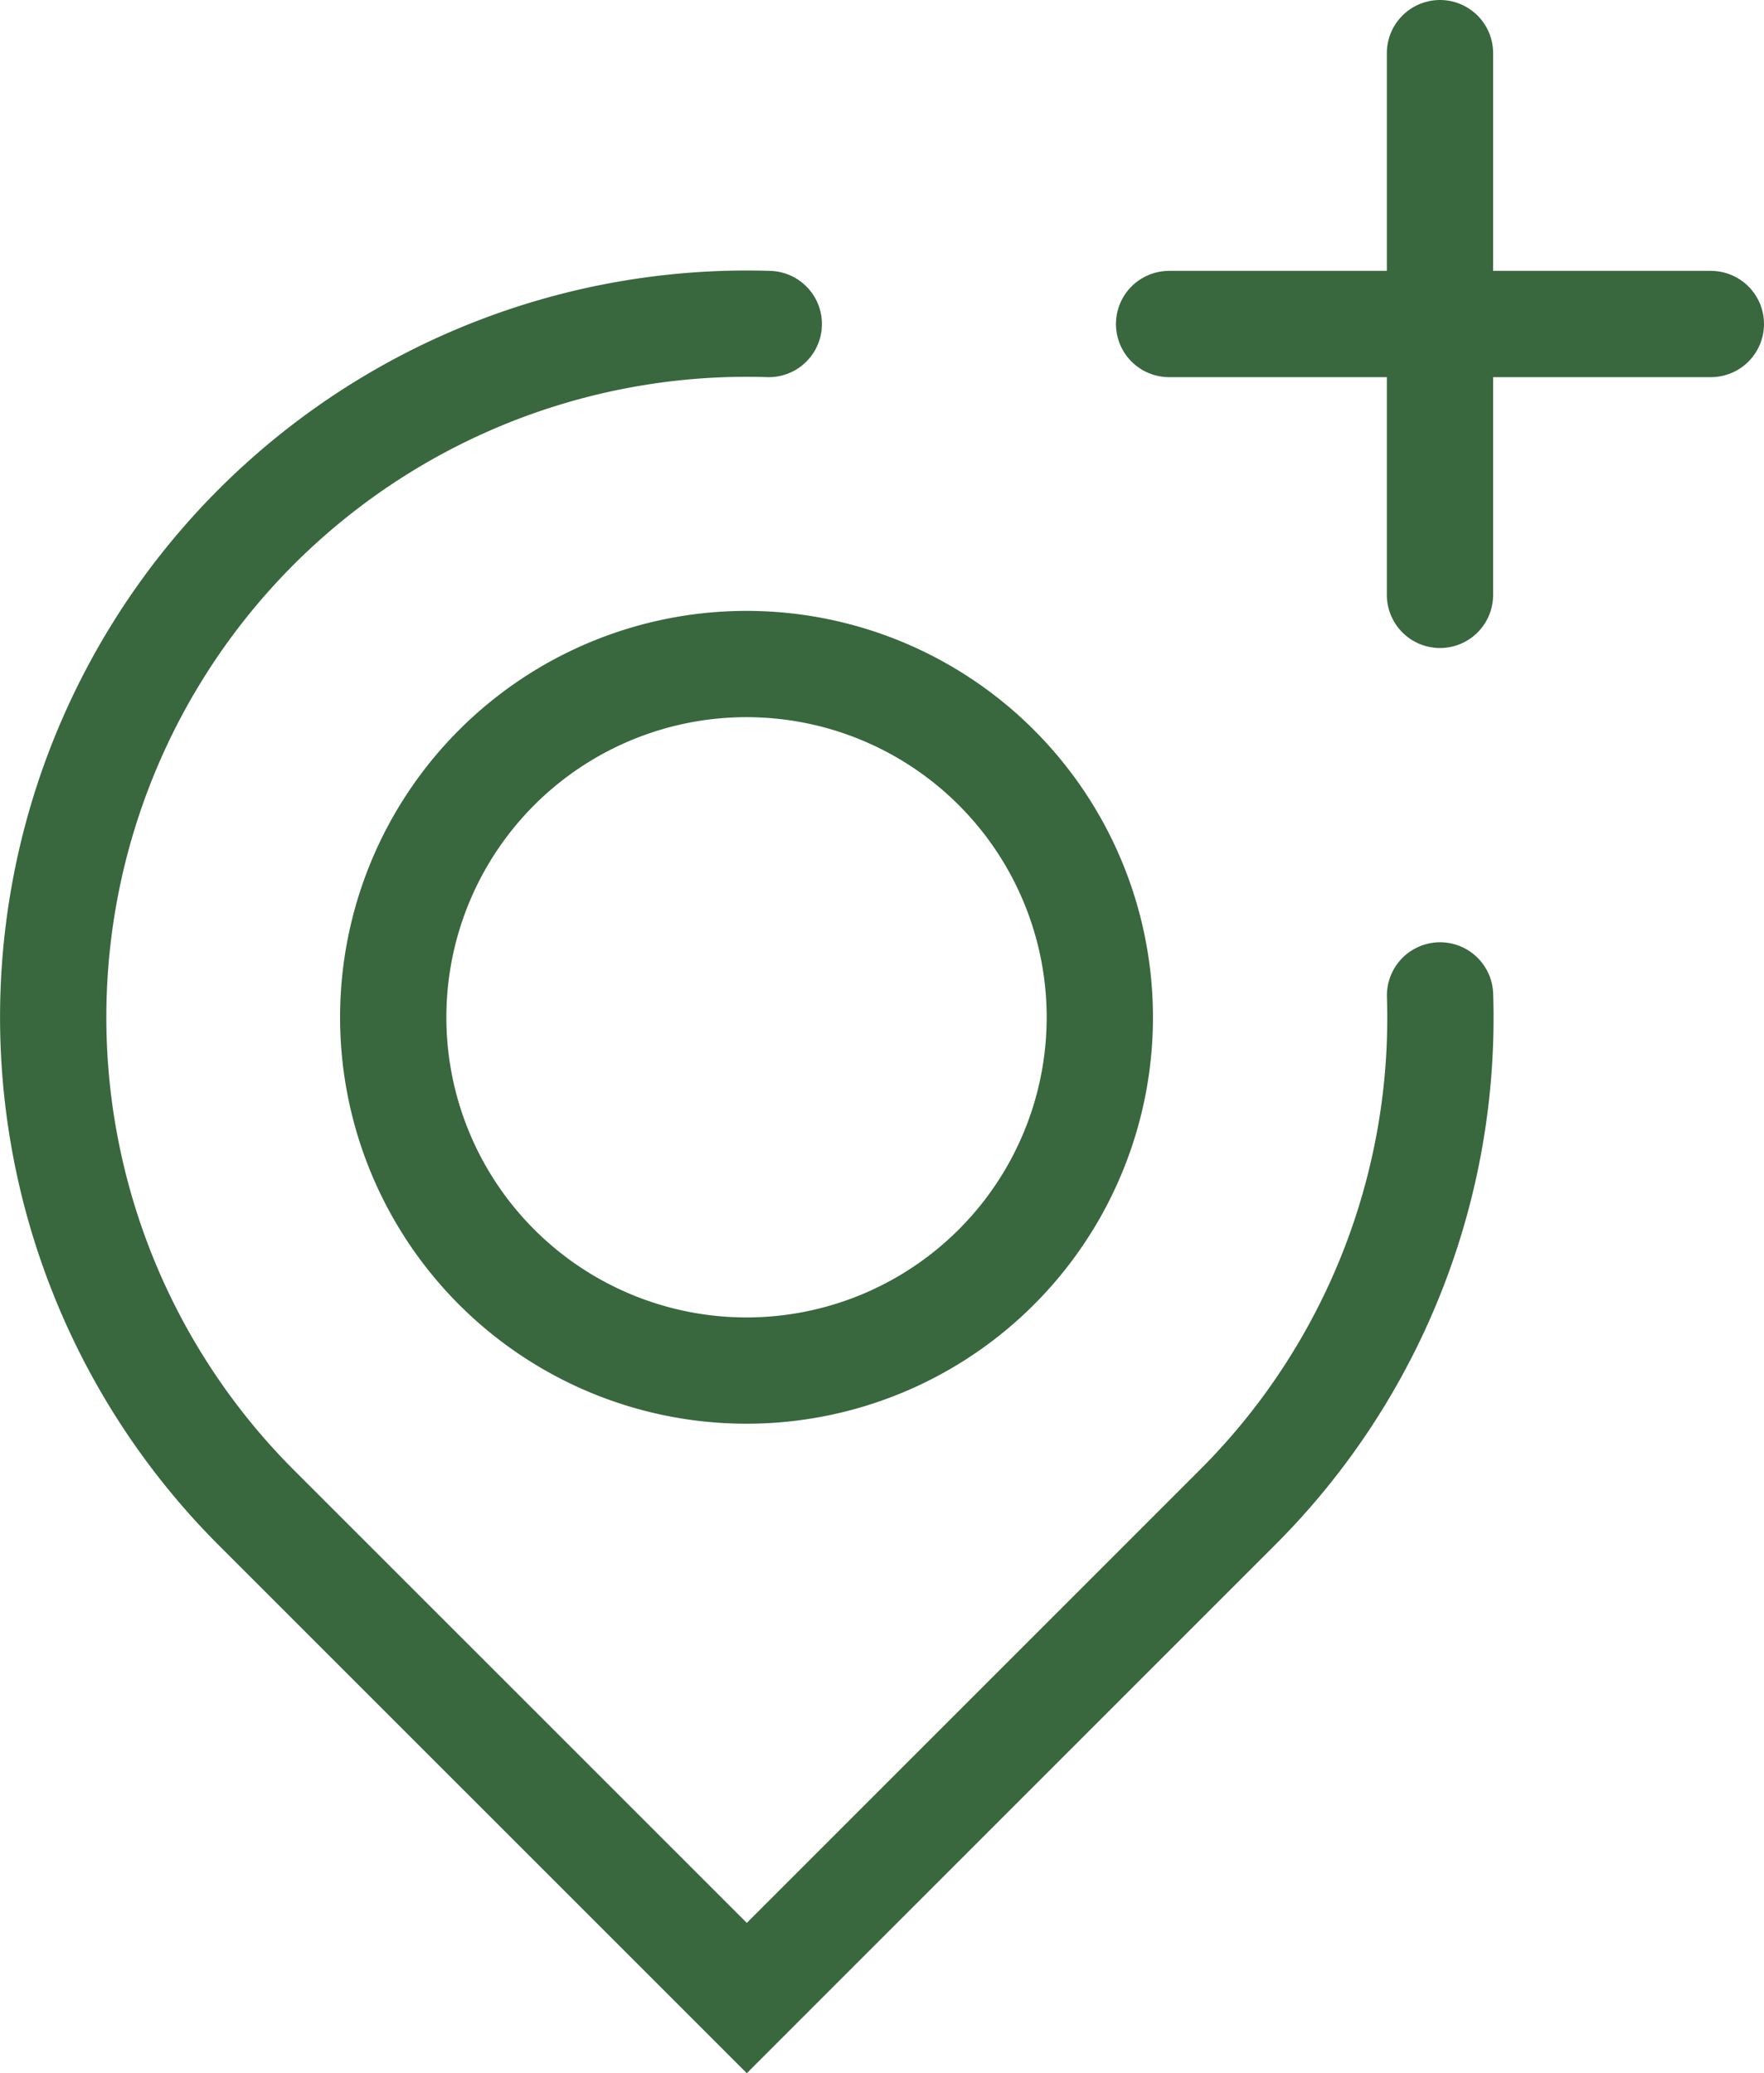
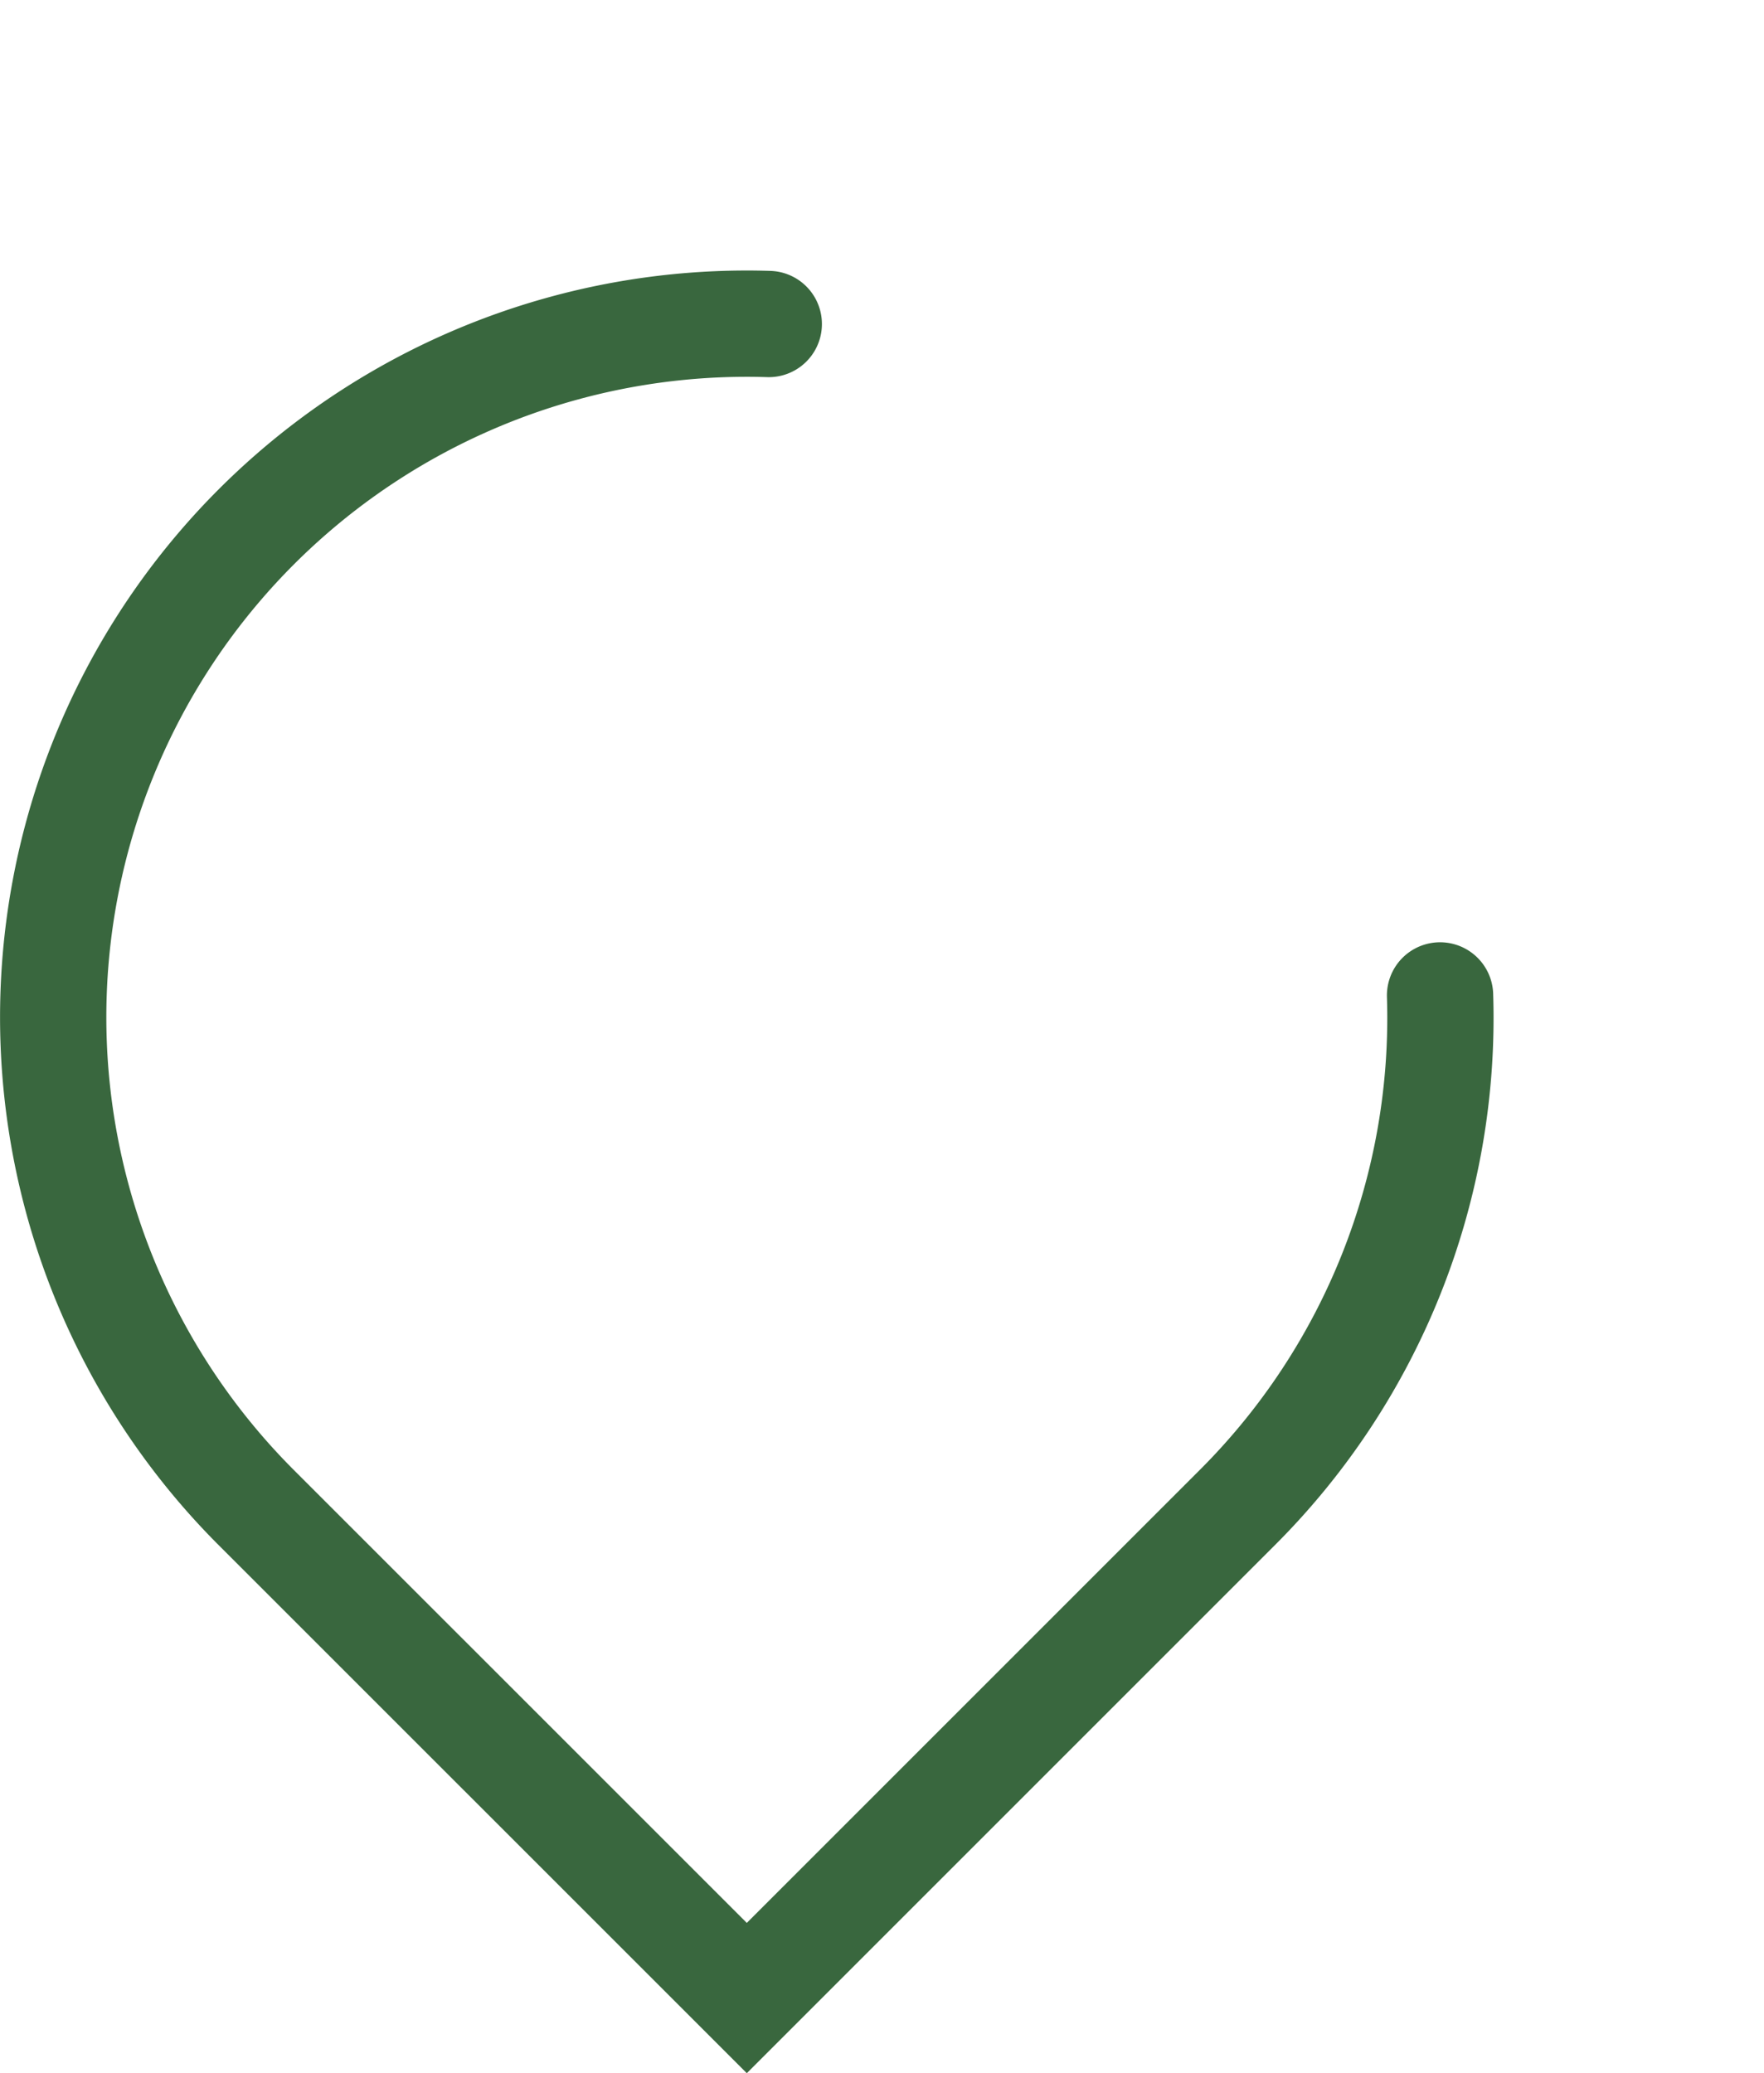
<svg xmlns="http://www.w3.org/2000/svg" width="24.896" height="29.261">
  <g data-name="Group 7044" fill="none" stroke="#39673e" stroke-linecap="round" stroke-miterlimit="10" stroke-width="1.5">
    <path data-name="Path 2258" d="M10.85 4.573a9.789 9.789 0 00-7.232 16.706L10.54 28.2l6.921-6.921a9.765 9.765 0 002.863-7.23" />
-     <path data-name="Path 2259" d="M14.061 17.884a4.986 4.986 0 110-7.052 4.985 4.985 0 010 7.052z" />
-     <path data-name="Line 39" d="M20.323 8.396V.75" />
-     <path data-name="Line 40" d="M16.5 4.573h7.646" />
  </g>
</svg>